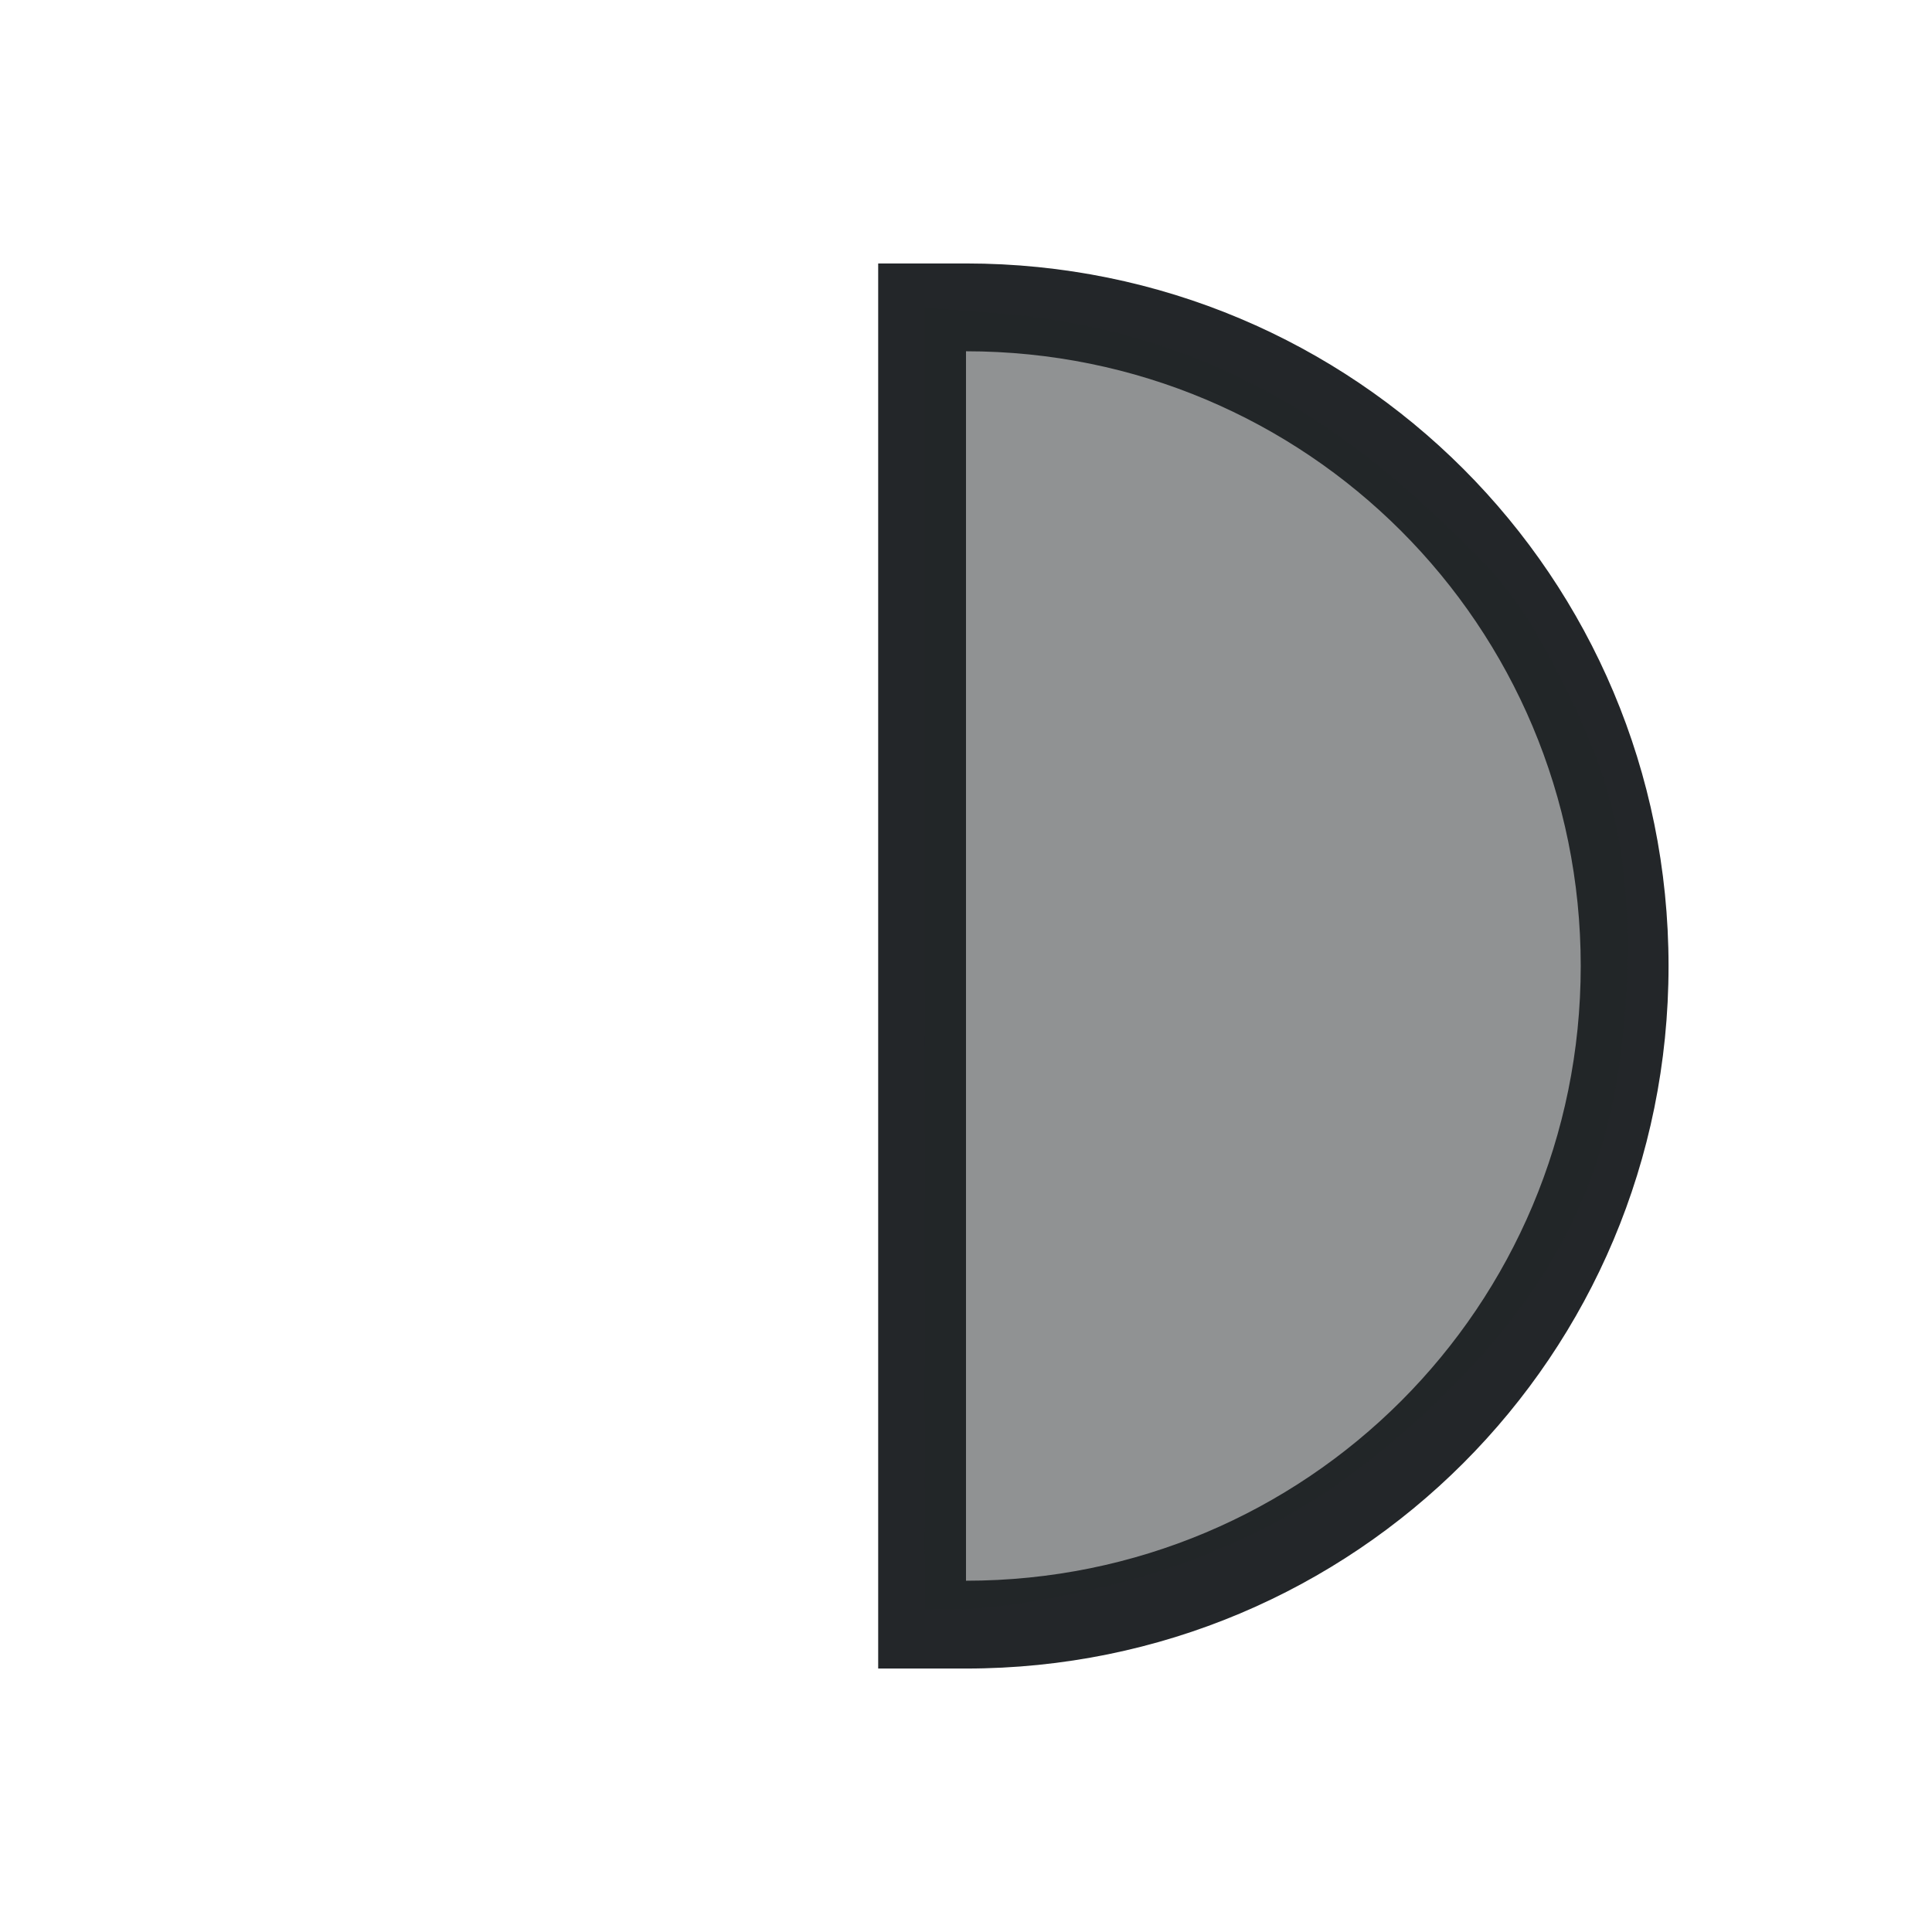
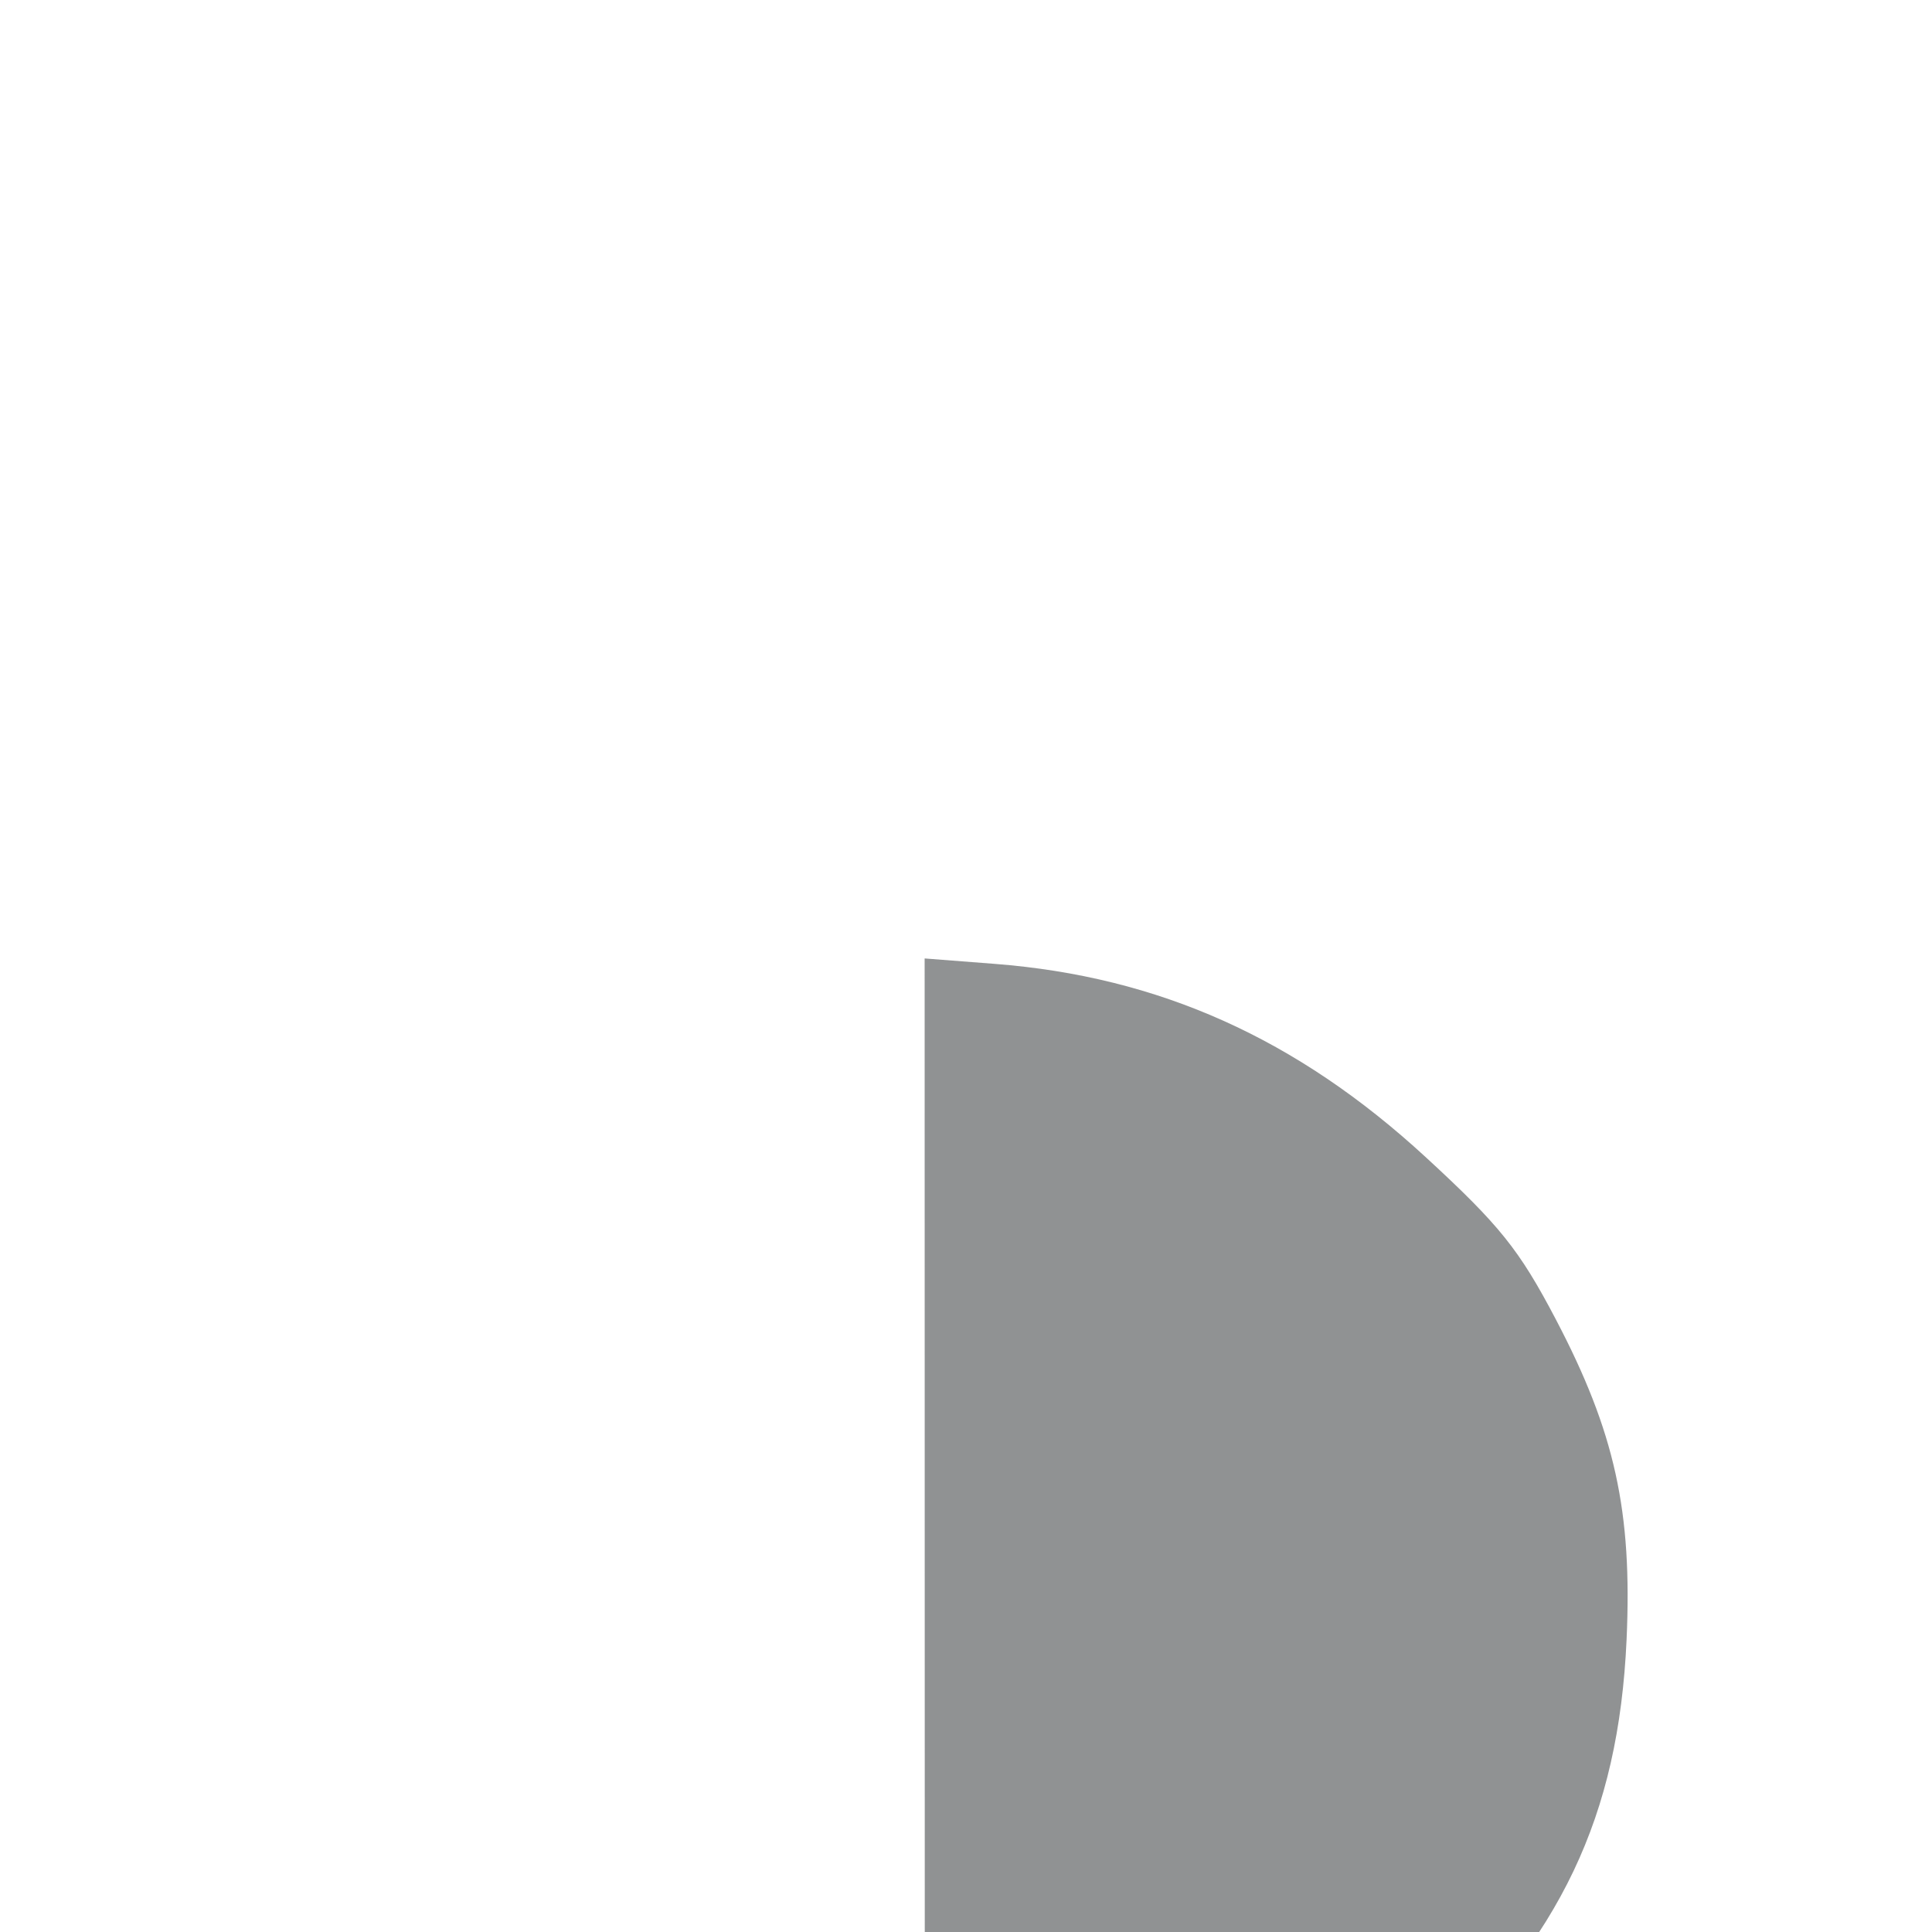
<svg xmlns="http://www.w3.org/2000/svg" version="1.1" viewBox="0 0 22 22">
  <defs>
    <style type="text/css" id="current-color-scheme">.ColorScheme-Text {
        color:#232629;
      }</style>
  </defs>
-   <path class="ColorScheme-Text" transform="translate(-551.286-607.648)" d="m562.286 610.648c4.432 0 8 3.568 8 8s-3.568 8-8 8h-1v-16h1m0 1v14c3.878 0 7-3.122 7-7s-3.122-7-7-7" fill="currentColor" />
-   <path d="m10.529 10.914v-7.413l0.801 0.062c1.866 0.145 3.437 0.849 4.904 2.2 0.843 0.776 1.065 1.052 1.482 1.847 0.673 1.283 0.872 2.186 0.806 3.65-0.091 2.009-0.752 3.398-2.303 4.84-0.878 0.816-1.681 1.313-2.763 1.711-0.702 0.258-1.945 0.511-2.519 0.514l-0.406 0.002z" class="ColorScheme-Text" fill="currentColor" fill-opacity=".502" />
+   <path d="m10.529 10.914l0.801 0.062c1.866 0.145 3.437 0.849 4.904 2.2 0.843 0.776 1.065 1.052 1.482 1.847 0.673 1.283 0.872 2.186 0.806 3.65-0.091 2.009-0.752 3.398-2.303 4.84-0.878 0.816-1.681 1.313-2.763 1.711-0.702 0.258-1.945 0.511-2.519 0.514l-0.406 0.002z" class="ColorScheme-Text" fill="currentColor" fill-opacity=".502" />
</svg>